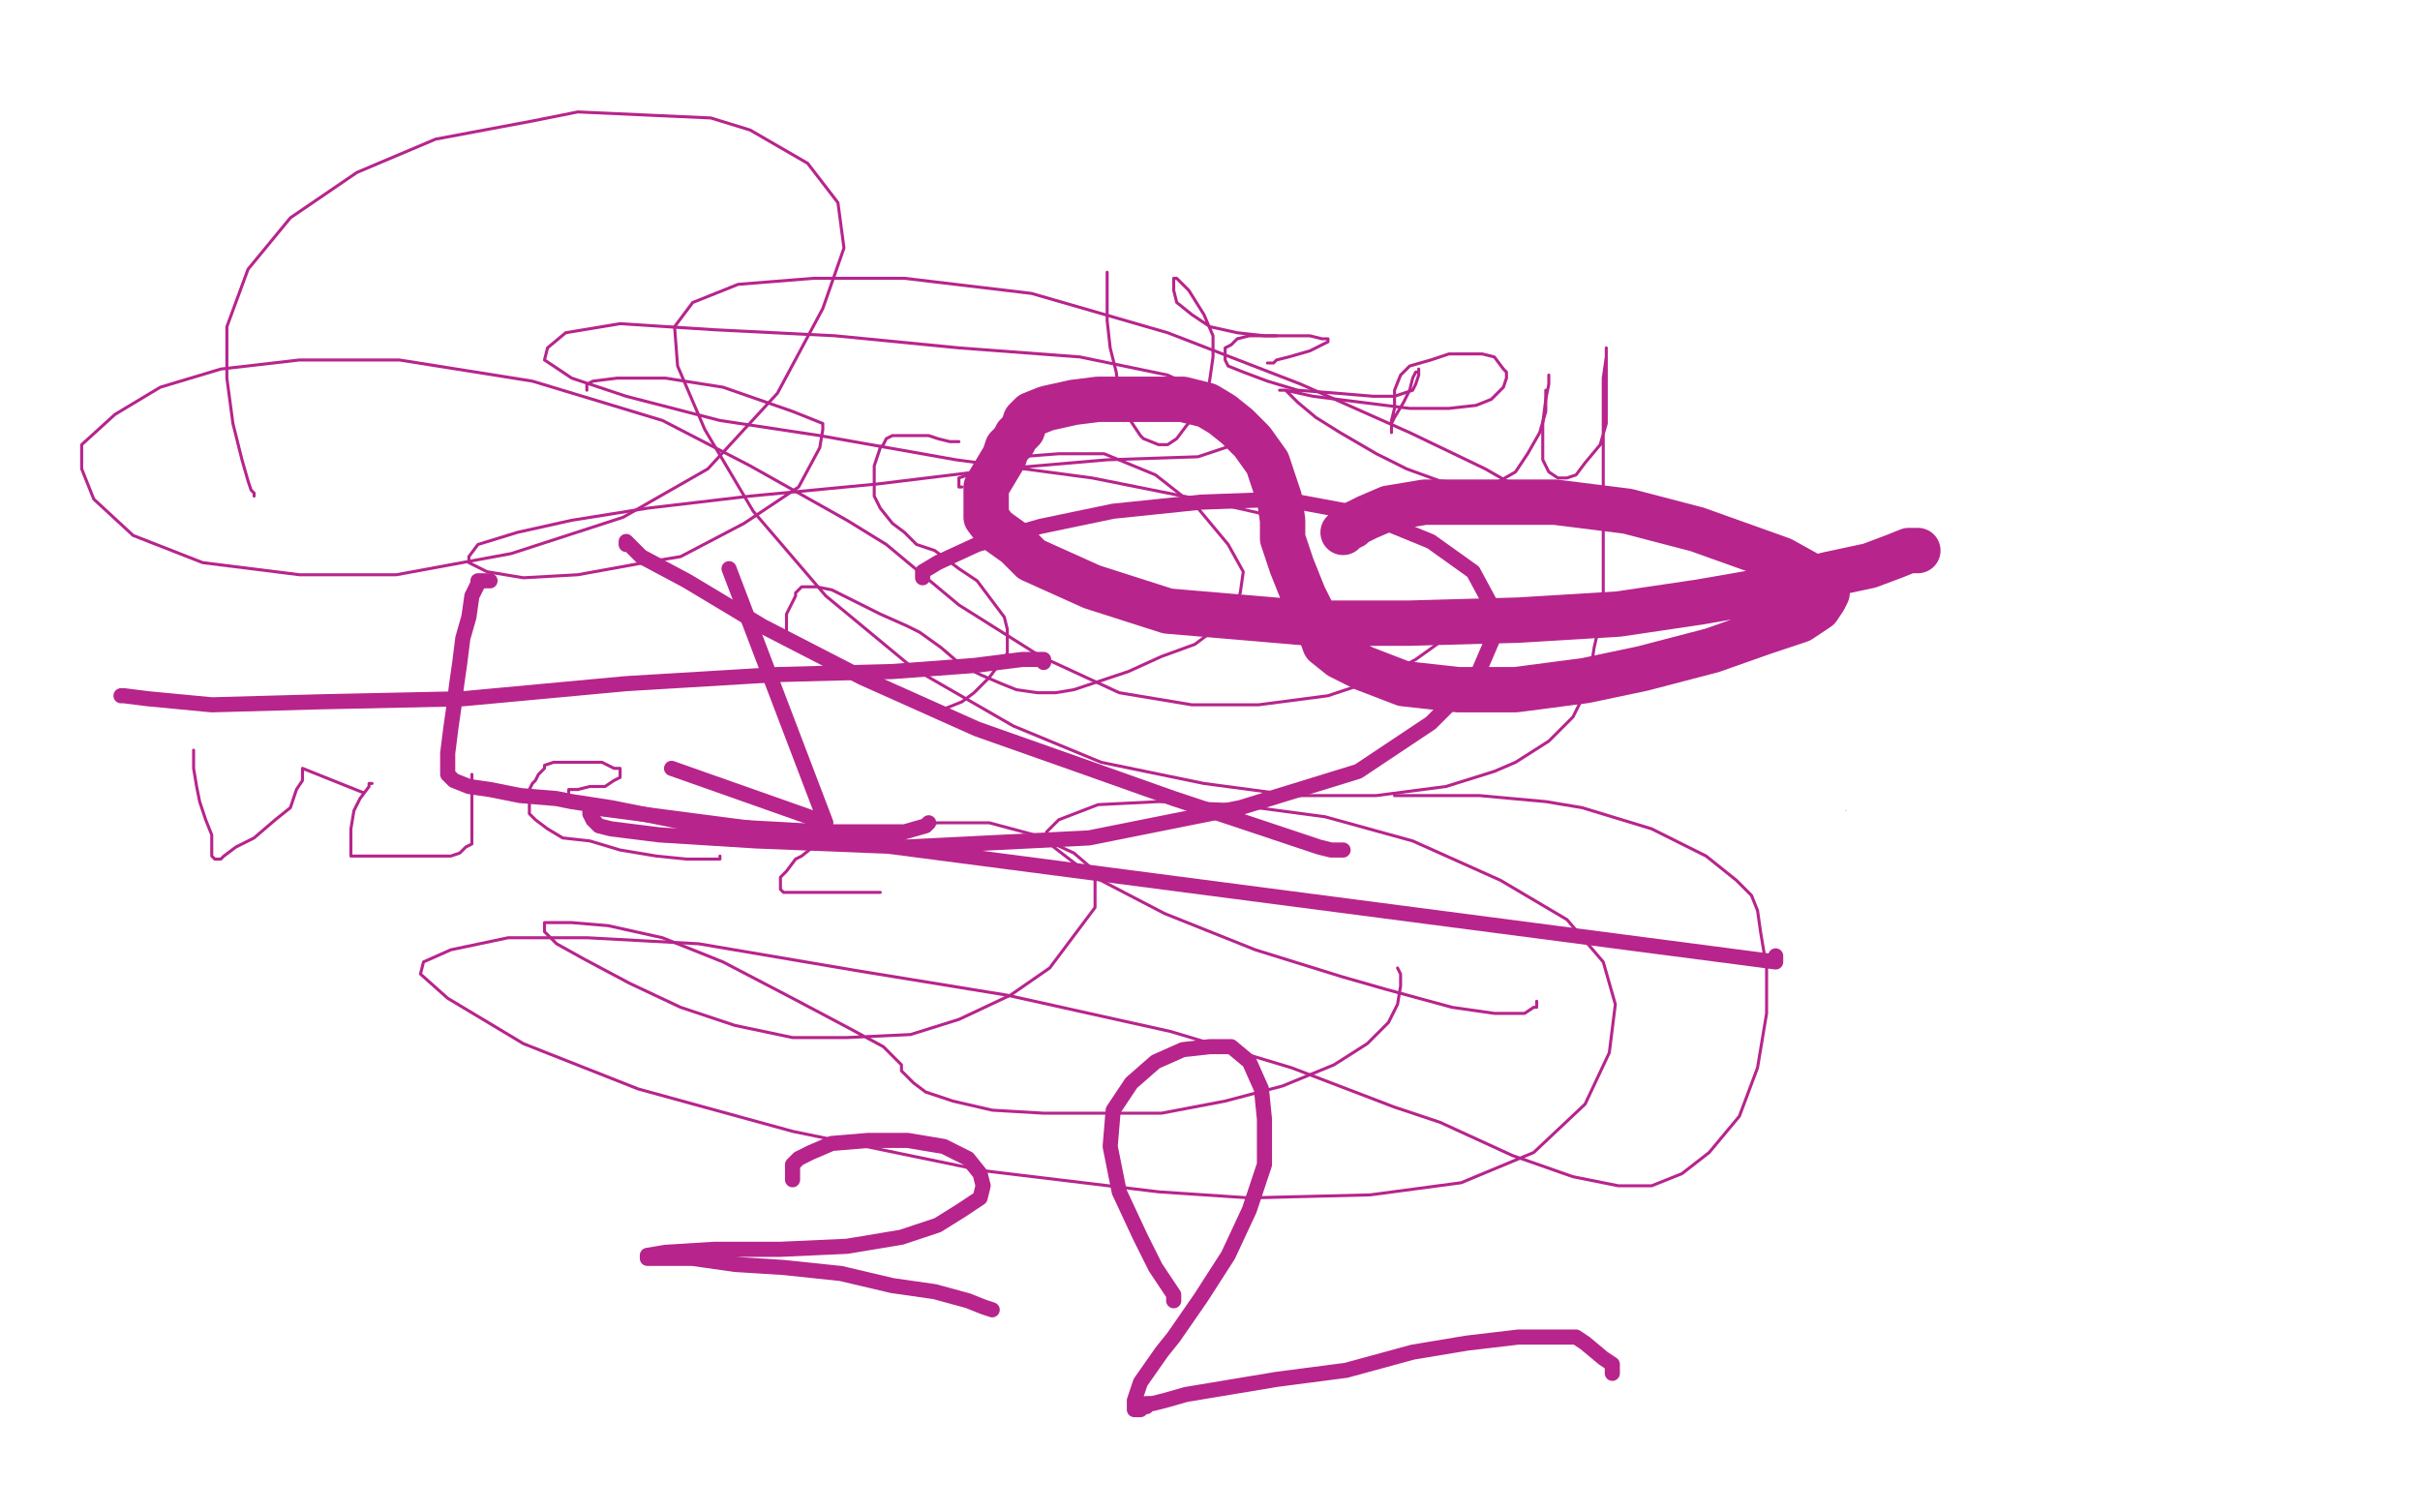
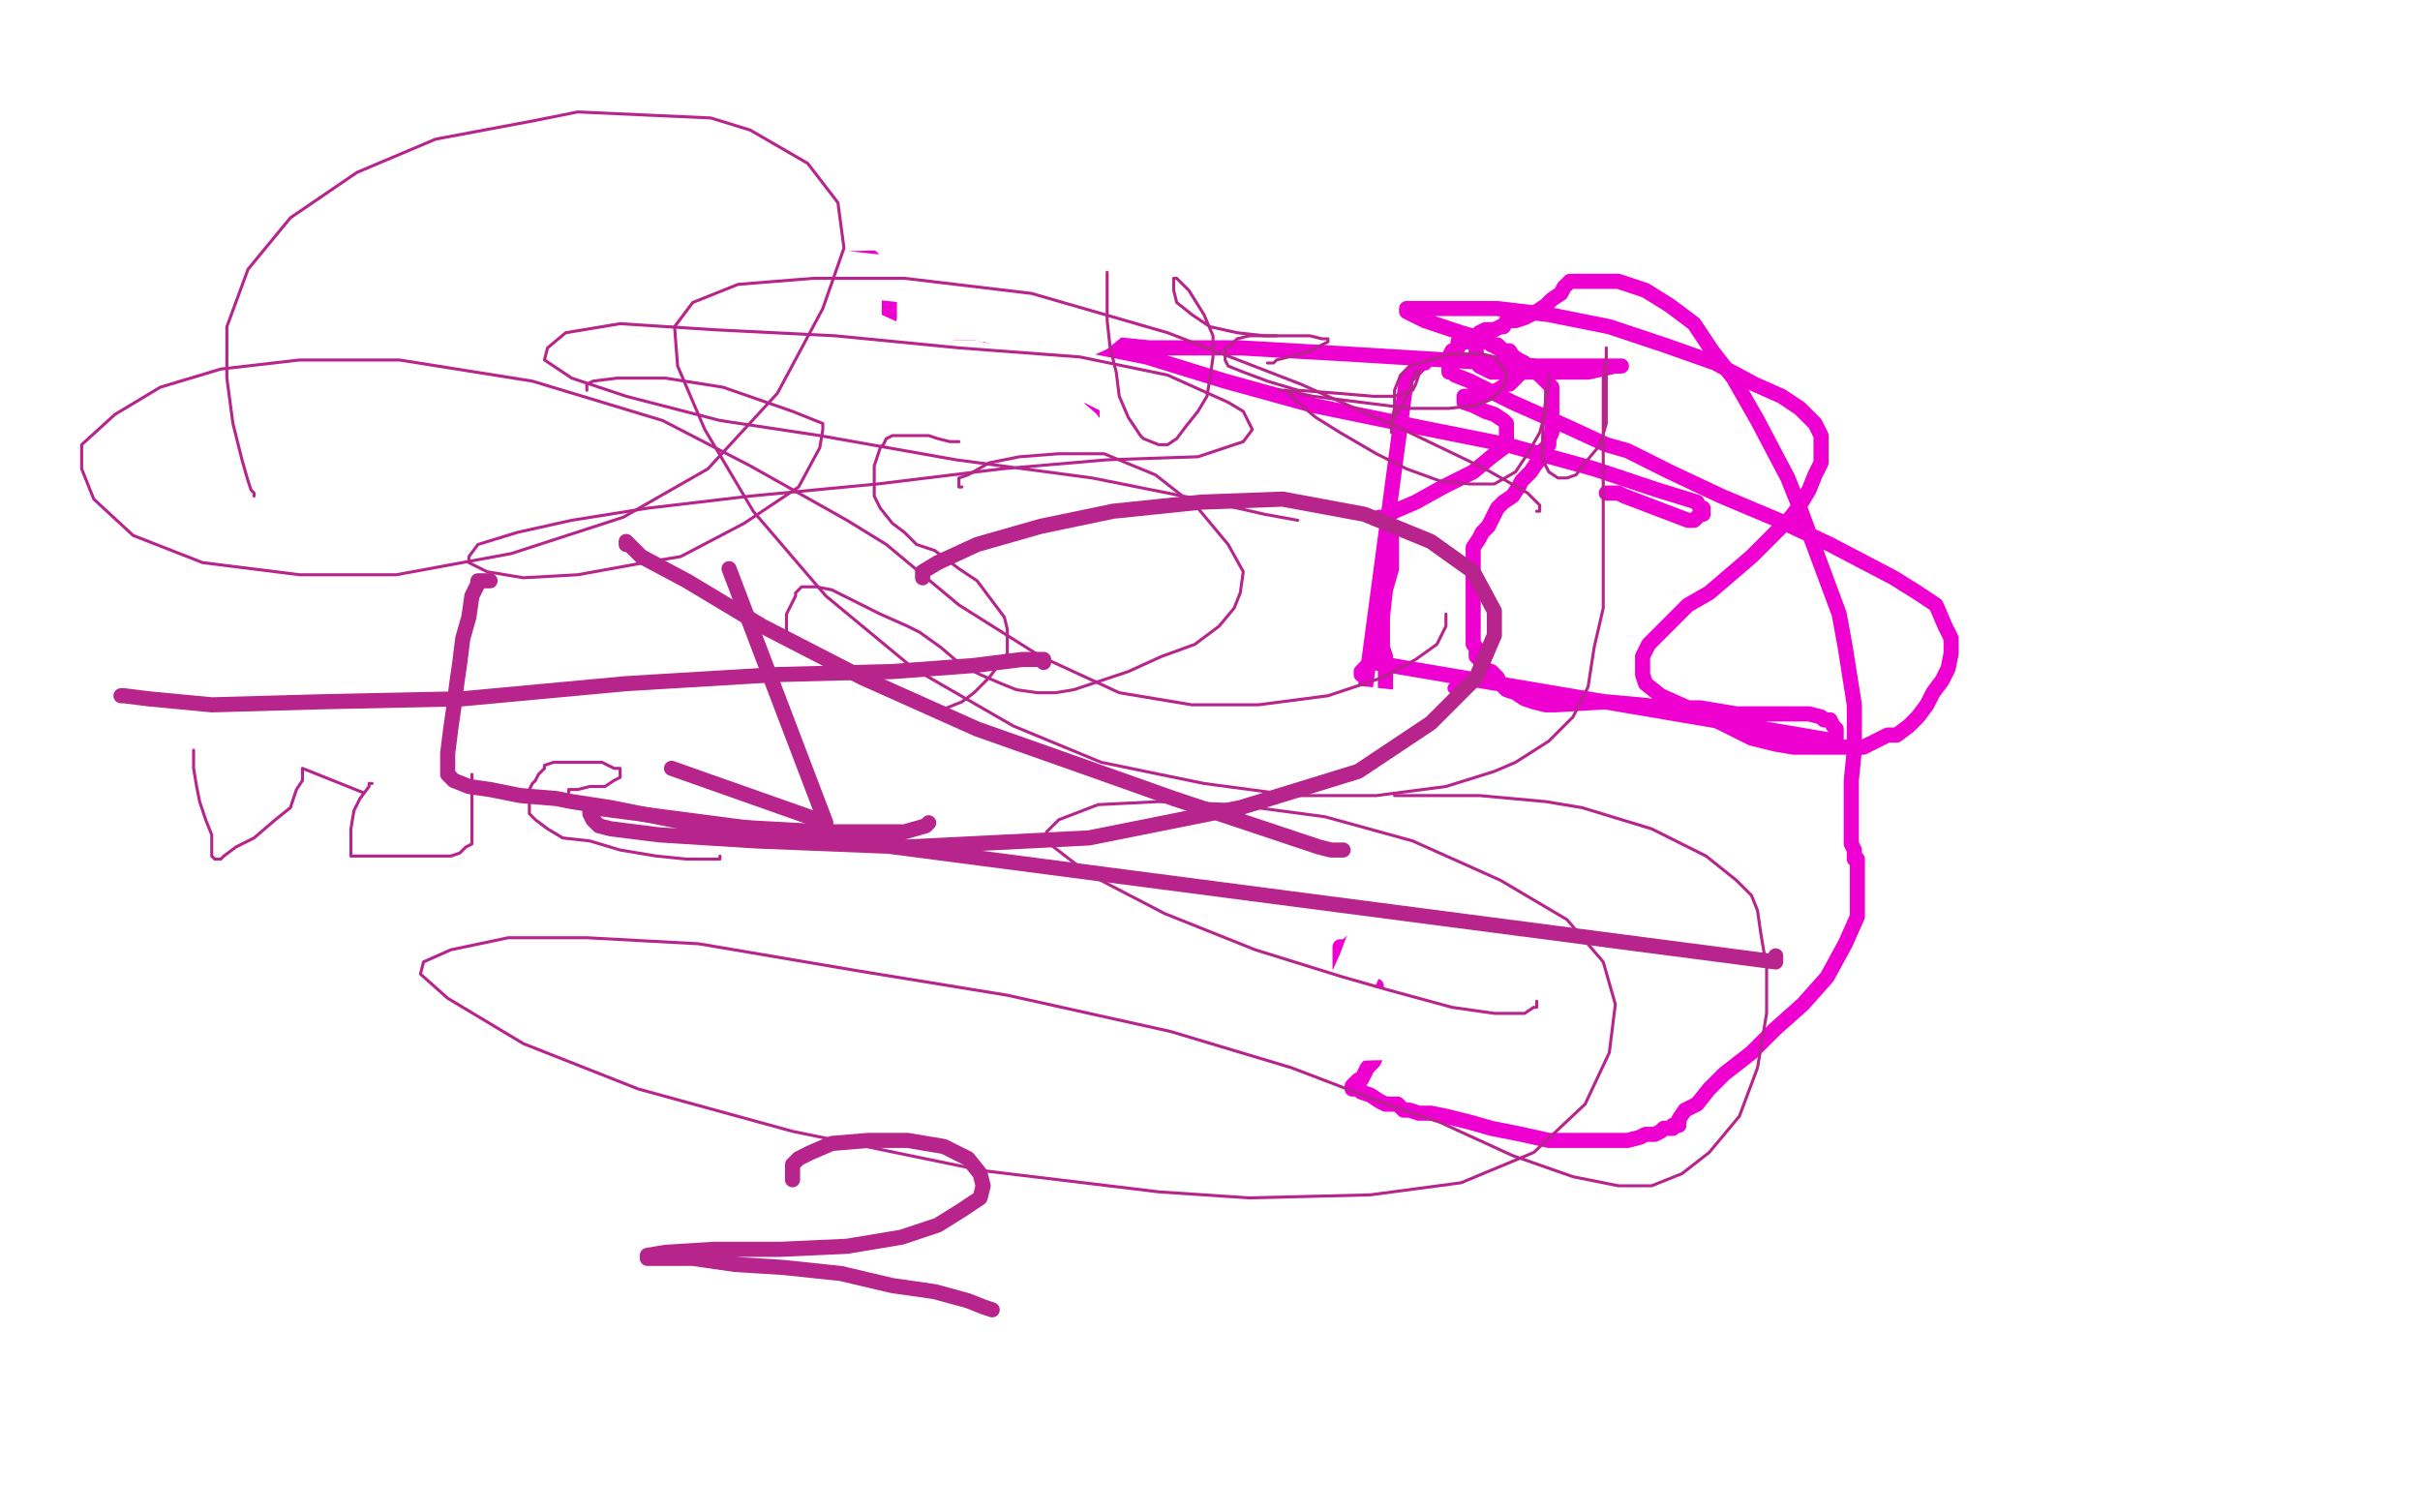
<svg xmlns="http://www.w3.org/2000/svg" width="800" height="500" version="1.1" style="stroke-antialiasing: false">
  <desc>This SVG has been created on https://colorillo.com/</desc>
  <rect x="0" y="0" width="800" height="500" style="fill: rgb(255,255,255); stroke-width:0" />
  <polyline points="177,139 177,140 177,140 176,140 176,140 175,140 175,140 174,142 174,142 172,144 172,144 171,147 171,147 168,150 168,150 165,154 165,154 161,156 161,156 157,160 157,160 153,162 153,162 149,165 149,165 144,167 144,167 141,169 141,169 138,171 138,171 137,171 137,171 135,171 135,171 133,172 133,172 131,173 131,173 129,173 129,173 128,173 128,173 127,173 127,173 126,173 126,173 124,173 124,173 123,175 123,175 121,176 121,176 119,177 119,177 118,180 118,180 117,181 117,181 116,182 116,182 115,184 115,184 115,185 115,185 114,186 114,186 114,188 114,188 113,191 113,191 113,192 113,192 113,194 113,194 113,195 113,195 113,197 113,197 114,197 114,197 114,198 114,198 115,198 115,198 117,198 119,198 122,198 123,198 124,198 127,198 127,197 129,196 129,195 129,193 129,192 129,191 129,189 129,188 129,187 129,186 129,185 129,184 129,183 129,181 130,180 130,179 130,178 130,177 131,177 131,176 131,177 132,178 132,179 133,180 134,181 136,183 137,185 138,186 139,188 141,191 143,192 145,194 147,197 150,199 154,202 157,203 160,206 165,208 170,210 175,213 180,216 184,218 191,221 201,227 210,231 219,234 228,237 239,241 248,243 256,243 260,243 267,243 275,241 285,237 291,233 296,229 297,227 301,224 302,221 302,218 302,214 300,212 297,209 293,206 289,205 285,202 279,200 273,198 267,197 259,195 252,193 246,192 242,192 239,192 237,192 236,192 235,192 234,192 261,165 265,164 270,164 276,164 282,164 288,164 295,164 305,164 310,164 321,164 331,162 340,159 347,156 353,151 358,147 361,141 361,137 361,133 360,129 356,125 349,121 347,120 339,118 332,117 322,115 312,115 302,115 294,115 286,116 283,119 281,120 280,122 280,121 281,120 283,118 287,114 290,111 293,108 294,105 294,102 294,100 294,98 294,96 293,94 292,91 290,87 287,84 281,81 274,78 266,74 260,73 255,72 252,72 248,72 246,73 242,75 240,79 237,83 235,86 233,89 232,92 231,94 231,93 231,92 231,90 231,88 229,85 225,81 220,78 210,74 196,69 183,67 171,64 159,62 149,62 141,62 137,62 134,64 132,66 130,68 129,69 127,72 126,75 124,80 122,85 121,89 120,93 119,97 118,101 118,102 118,103" style="fill: none; stroke: #ed00d0; stroke-width: 5; stroke-linejoin: round; stroke-linecap: round; stroke-antialiasing: false; stroke-antialias: 0; opacity: 1.0" />
  <circle cx="480.5" cy="227.5" r="2" style="fill: #ed00d0; stroke-antialiasing: false; stroke-antialias: 0; opacity: 1.0" />
  <polyline points="471,120 470,120 470,120 469,121 469,121 465,125 465,125 451,230 451,230 451,228" style="fill: none; stroke: #ed00d0; stroke-width: 5; stroke-linejoin: round; stroke-linecap: round; stroke-antialiasing: false; stroke-antialias: 0; opacity: 1.0" />
  <circle cx="445.5" cy="232.5" r="2" style="fill: #ed00d0; stroke-antialiasing: false; stroke-antialias: 0; opacity: 1.0" />
  <polyline points="450,223 450,222 450,222 451,221 451,221 452,220 452,220 454,219 454,219 607,245 607,245 607,244 607,244 607,243 607,243 607,241 607,241 606,240 606,240 605,238 605,238 603,238 603,238 602,237 602,237 598,236 598,236 593,236 593,236 585,236 585,236 574,236 574,236 562,234 562,234 551,234 551,234 542,233 542,233 531,232 531,232 514,233 514,233 511,233 511,233 507,232 507,232 504,231 504,231 501,229 501,229 498,228 498,228 496,226 496,226 495,224 495,224 493,222 493,222 492,222 492,222 491,221 491,221 490,219 490,219 489,218 489,218 488,217 488,217 488,216 488,216 488,215 488,215 488,214 488,214 487,213 487,213 487,211 487,211 487,210 487,210 487,208 487,208 487,206 487,206 487,204 487,204 487,200 487,200 487,195 487,195 487,190 487,190 487,185 487,185 487,181 487,181 489,178 489,178 490,176 490,176 492,174 492,174 493,172 493,172 495,168 495,168 497,166 497,166 500,164 500,164 502,161 502,161 503,159 503,159 506,156 506,156 508,153 508,153 510,151 510,151 510,149 510,149 512,147 512,147 512,145 512,145 513,143 513,143 513,141 513,141 513,139 513,139 513,138 513,138 513,137 513,137 513,134 513,134 513,133 513,133 513,132 513,132 513,130 513,130 513,128 513,128 511,126 511,126 509,124 509,124 505,121 505,121 501,119 501,119 499,116 499,116 497,116 497,116 496,115 496,115 495,114 495,114 493,114 493,114 492,113 492,113 490,113 489,113 488,113 487,113 486,113 485,113 484,113 482,113 482,115 480,116 479,118 479,119 479,121 479,122 479,123 480,123 481,124 486,126 492,129 500,133 518,141 531,147 538,149 552,156 569,164 588,172 605,180 626,191 634,196 640,200 643,207 645,211 645,216 644,221 642,225 639,229 637,233 634,237 631,240 627,243 624,243 620,245 616,247 611,247 607,247 603,247 598,247 593,247 587,246 579,244 569,239 558,234 549,230 544,226 543,223 543,220 543,217 545,213 549,209 553,205 558,200 565,196 572,190 579,184 584,179 589,174 592,171 595,167 598,162 600,157 602,153 602,149 602,144 600,140 595,135 589,131 580,127 567,120 550,114 532,108 512,104 495,102 482,102 472,102 467,102 465,102 465,103 467,104 471,106 477,108 483,110 490,112 495,115 499,117 502,119 504,120 504,122 503,123 502,124 501,125 499,127 498,127 495,129 491,130 488,131 486,131 484,131 484,132 484,133 487,134 491,136 494,137 497,139 498,140 498,142 498,145 497,148 493,151 487,156 477,161 468,166 461,169 458,171 456,171 457,171 458,171 458,172 458,173 460,175 460,178 460,183 460,188 458,195 457,204 457,210 457,214 458,217 458,220 458,222 458,224 458,225 458,226 458,228 458,229 458,230 458,231 458,232 458,233 457,233 457,234 457,235 457,237 457,238 457,239 457,241 457,242 457,244 457,245 457,248 457,250 457,251 457,252 457,253 457,255 457,256 457,257 457,258 458,259 459,259 461,261 461,262 461,263 461,264 461,265 461,266 461,267 461,268 461,269 461,270 460,271 460,272 459,274 458,275 457,276 456,276 455,278 454,278 446,282 445,282 445,284 445,286 445,287 445,288 445,289 445,290 445,291 447,292 447,293 447,294 447,295 448,296 449,297 449,299 450,299 450,300 450,301 452,301 453,302 453,303 453,304 453,305 452,305 452,306 452,307 451,307 450,308 450,309 450,310 449,310 449,311 448,311 447,311 447,312 446,312 445,313 444,313 443,313 443,314 443,315 443,316 443,317 443,318 443,319 443,320 444,321 445,321 446,323 448,324 449,324 450,325 452,326 453,326 454,326 455,326 454,326 453,326 452,326 451,326 450,326 449,326 448,326 447,326 447,327 459,335 461,335 462,335 463,337 463,338 463,339 462,340 460,342 459,344 457,347 455,349 454,351 452,353 451,355 450,357 449,357 448,358 447,359 447,360 448,360 449,360 450,361 453,362 456,364 458,365 462,365 464,367 466,367 469,368 473,368 478,369 486,371 493,373 503,375 512,377 521,377 528,377 534,377 538,377 542,376 544,375 547,375 549,374 550,373 552,373 553,373 553,372 555,372 555,371 555,370 557,367 561,365 565,360 570,355 579,348 587,340 596,332 604,323 610,312 614,303 614,294 614,289 614,286 614,285 614,284 613,284 613,282 613,281 612,279 612,277 612,274 612,272 612,270 612,268 612,264 612,258 613,248 613,233 610,214 608,203 595,168 591,158 581,139 573,125 566,116 560,107 552,101 544,96 535,93 529,93 523,93 519,93 517,95 516,97 513,99 511,101 508,103 504,105 501,106 498,106 497,108 496,108 494,109 493,109 492,109 491,109 489,110 488,113 488,117 489,121 493,123 499,123 506,123 514,123 525,123 534,121 536,121 534,121 527,121 508,121 478,119 445,117 410,115 380,115 360,113 351,113 349,113 350,113 359,114 379,118 405,126 434,134 468,141 498,147 527,155 548,162 561,166 562,168 563,168 563,170 562,170 560,172 559,172 558,172 537,164 535,163 534,163 533,163 532,163 531,163 531,163" style="fill: none; stroke: #ed00d0; stroke-width: 5; stroke-linejoin: round; stroke-linecap: round; stroke-antialiasing: false; stroke-antialias: 0; opacity: 1.0" />
  <polyline points="243,255 243,256 243,256 243,257 243,257 242,257 242,257 241,258 241,258 239,260 239,260 180,307 180,307 198,309 196,309 195,309 193,309" style="fill: none; stroke: #ed00d0; stroke-width: 15; stroke-linejoin: round; stroke-linecap: round; stroke-antialiasing: false; stroke-antialias: 0; opacity: 1.0" />
  <circle cx="183.5" cy="309.5" r="7" style="fill: #ed00d0; stroke-antialiasing: false; stroke-antialias: 0; opacity: 1.0" />
  <polyline points="367,409 367,408" style="fill: none; stroke: #ed00d0; stroke-width: 15; stroke-linejoin: round; stroke-linecap: round; stroke-antialiasing: false; stroke-antialias: 0; opacity: 1.0" />
  <polyline points="384,383 383,383 383,383 383,382 383,382 383,381 383,381 383,379 383,379 367,410 367,410 367,409 367,409" style="fill: none; stroke: #ed00d0; stroke-width: 15; stroke-linejoin: round; stroke-linecap: round; stroke-antialiasing: false; stroke-antialias: 0; opacity: 1.0" />
  <polyline points="367,408 367,407 344,391 343,390" style="fill: none; stroke: #ed00d0; stroke-width: 15; stroke-linejoin: round; stroke-linecap: round; stroke-antialiasing: false; stroke-antialias: 0; opacity: 1.0" />
  <polyline points="343,389 343,387 343,387 342,386 342,386 342,384 342,384 158,325 158,325" style="fill: none; stroke: #ed00d0; stroke-width: 15; stroke-linejoin: round; stroke-linecap: round; stroke-antialiasing: false; stroke-antialias: 0; opacity: 1.0" />
  <polyline points="138,310 369,279 369,279 368,279 367,279 363,279 357,278 344,275 327,273 306,269 284,266 260,262 232,257 207,251 181,248 157,241 132,236 110,231 88,225 67,220 50,216 35,211 24,209 14,206 7,204 1,203 -3,201 143,225 169,231 181,233 187,233 189,233" style="fill: none; stroke: #ed00d0; stroke-width: 15; stroke-linejoin: round; stroke-linecap: round; stroke-antialiasing: false; stroke-antialias: 0; opacity: 1.0" />
  <polyline points="68,208 68,209 68,209 67,210 67,210 67,212 67,212 110,224 110,224 77,218 76,217 76,218 76,218 75,218 75,218 74,218 74,218 73,218 73,218 73,219 73,219 72,219 72,219 71,221 71,221 71,220 71,220 71,219 71,218 71,217 71,216 71,215 71,215 72,215 72,215 77,214 77,214 109,237 109,237 204,224 204,224 200,234 200,234 195,234 195,234 193,234 193,234 192,234 192,234 191,234 191,234 189,234 189,234 188,234 188,234 187,234 187,234 186,234 186,234 184,234 184,234 182,234 182,234 180,234 180,234 177,234 177,234 175,234 175,234 172,234 172,234 170,234 170,234 168,234 168,234 165,234 165,234 163,234 163,234 161,234 161,234 159,234 159,234 157,234 157,234 156,234 156,234 155,234 155,234 154,234 154,235 153,235 152,235 151,235 151,235 150,235 150,235 149,235 149,235 148,235 148,235 166,237 166,237 144,240 143,240 143,241 143,242 144,242 145,242 148,244 151,245 158,248 167,251 176,254 188,258 200,261 214,265 229,270 244,274 258,277 271,279 285,281 296,283 307,285 317,286 323,286 329,286 333,286 336,286 339,286 338,286 337,286 334,284 328,282 318,280 304,278 288,275 270,271 249,265 231,261 214,258 201,254 189,252 187,251 186,251 187,251 188,251 192,251 202,252 220,254 240,256 265,260 302,268 327,273 345,277 355,277 358,278 357,278 355,278 345,276 327,272 303,267 272,263 240,257 204,250 169,242 139,234 116,225 101,220 95,218 94,218 94,217 96,217 104,217 115,220 135,226 160,232 190,240 221,247 256,257 286,265 317,274 349,283 377,291 397,296 408,298 411,298 410,298 408,297 396,292 375,287 352,284 325,279 284,269 263,263 252,258 251,256 251,255 260,252 279,251 304,249 334,249 367,249 399,250 426,252 445,256 454,259 453,260 448,261 432,262 403,263 368,265 326,270 275,275 232,275 191,272 167,264 161,260 163,259 177,257 202,257 234,257 271,261 314,264 356,268 390,273 416,280 431,285 434,287 431,287 419,287 400,287 374,287 344,285 313,282 286,279 267,274 259,271 259,270 261,269 276,269 298,269 326,270 356,272 388,275 418,279 447,283 472,287 490,289 497,291 497,292 493,292 479,290 451,286 414,279 374,272 336,263 312,257 304,252 305,248 316,244 341,243 376,243 418,243 461,244 501,245 533,249 550,251 554,252 551,253 538,253 513,253 476,248 434,244 401,240 381,236 372,232 374,231 387,230 398,230 429,232 465,236 504,244 535,250 558,257 567,261 563,262 555,263 532,263 467,257 410,253 359,248 319,242 294,237 282,234 279,233 281,233 295,235 322,243 354,249 391,258 423,264 450,272 466,279 467,282 464,282 450,282 426,280 398,275 376,270 365,267 364,266 369,265 388,263 413,263 446,265 461,268 507,274 518,277 532,280 534,282 528,282 511,282 480,277 440,270 397,259 366,248 352,241 352,238 359,236 379,236 408,238 447,245 484,254 512,265 526,273 526,275 500,276 455,274 372,266 277,246 155,213 42,176 110,150 201,172 224,184 231,190 227,192 216,193 205,193 178,191 133,186 108,181 97,177 96,175 109,173 140,172 189,170 244,170 294,171 326,175 338,178 337,180 325,182 297,182 246,182 175,182 107,180 65,180 53,179 54,178 73,176 109,176 168,176 228,181 284,191 318,200 335,208 338,213 329,215 303,217 267,217 225,212 191,204 174,195 173,194 183,191 205,190 238,188 273,188 298,190 315,195 317,198 313,200 296,204 266,206 227,206 183,202 152,194 141,190 142,189 155,187 180,185 213,185 249,187 283,194 304,203 312,211 309,218 296,223 270,230 236,230 203,230 179,228 174,228 176,227 195,224 227,222 266,222 305,222 332,224 347,229 349,231 340,233 315,234 276,234 218,228 167,222 141,215 138,212 144,208 169,201 201,195 231,191 252,189 257,189 255,189 245,190 218,192 174,197 128,205 98,211 91,215 93,215 113,215 150,213 196,211 244,208 275,208 287,208 281,208 254,208 232,209 161,209 89,212 28,218 -4,219 106,215 152,216 189,219 213,225 219,229 216,230 200,233 170,235 131,235 87,231 56,225 47,222 49,221 62,218 89,218 120,219 144,223 160,232 161,241 153,252 131,262 100,267 69,269 45,269 36,270 37,270 51,270 77,268 110,264 140,260 161,259 168,257 167,257 162,258 144,261 118,262 90,260 69,259 64,258 65,257 80,254 106,254 136,254 163,254 179,255 182,255 180,255 168,256 142,253 104,247 72,241 53,232 52,228 60,222 78,213 104,205 132,200 156,196 168,194 169,193 166,193 151,193 128,193 102,198 79,204 67,207 66,208 74,208 96,208 123,208 149,208 165,208 169,208 167,208 161,208 140,206 115,204 89,202 70,200 63,197 63,196 81,194 100,194 123,196 142,201 156,209 166,219 167,228 162,236 149,243 129,250 111,256 103,258 102,258 104,258 111,255 118,253 124,250 127,249 127,248 123,245 113,240 100,236 91,233 88,231 89,230 94,230 105,231 121,231 136,233 148,235 150,235 148,235 141,235 121,232 94,225 60,217 29,209 8,202 1,198 0,196 7,193 23,191 45,191 72,191 101,192 123,194 132,194 131,194 125,194 107,194 82,192 53,192 26,190 11,190 6,189 6,188 13,187 28,188 47,189 63,191 75,194 81,197 82,197 79,197 71,197 57,197 44,197 33,197 29,197 48,198 71,200 86,205 92,207 93,209 91,209 85,209 76,209 63,210 54,210 49,210 48,210 49,210 55,209 66,209 79,209 93,210 105,212 113,212 114,212 112,212 107,212 93,209 74,206 58,204 47,204 43,203 42,202 45,200 56,200 74,201 95,203 113,207 126,209 130,211 129,211 125,211 116,211 104,211 91,211 81,211 75,211 74,211 74,209 75,209 79,208 84,208 89,208 94,208 96,207 71,204 65,204 58,204 50,202 46,200 44,198 43,196 43,194 45,190 48,188 52,185 59,182 65,180 71,180 75,179 77,178 76,178 74,178 68,178 62,180 56,183 50,185 46,185 45,185 54,177 63,173 66,171 73,168 80,167 88,166 92,166 94,166 93,166 90,168 89,171 83,176 75,179 63,185 49,190 34,192 17,193 2,191 -3,174 6,168 20,160 35,153 55,145 77,139 101,135 127,135 153,136 180,142 200,151 216,161 223,170 225,181 223,192 218,202 209,212 198,220 184,225 168,228 152,226 135,219 119,208 104,195 96,182 94,172 98,164 110,156 129,148 152,142 182,141 211,141 240,144 261,151 271,157 273,164 270,170 257,178 237,184 207,190 148,191 128,191 92,186 67,179 57,171 57,165 71,152 90,142 111,136 138,132 167,132 197,133 224,138 247,146 263,155 272,167 275,179 275,185 270,199 258,213 240,225 219,233 193,239 169,240 147,237 118,221 110,213 97,197 86,180 80,163 82,150 91,138 107,129 128,118 169,109 199,107 230,108 261,113 284,121 296,128 298,134 294,138 278,147 250,153 214,154 171,152 124,142 90,132 64,121 57,114 58,108 72,103 96,99 129,99 160,100 191,106 211,115 218,124 217,131 203,141 179,151 140,156 98,162 67,170 52,177 48,181 49,183 58,185 71,186 85,190 91,193 90,194 83,196 65,197 43,200 15,206 2,209 17,211 24,214 23,214 19,214 7,212 -4,193 18,198 51,208 86,221 107,228 127,233 146,236 164,237 185,237 207,237 232,235 259,235 286,232 310,229 331,228 344,224 351,221 351,218 340,214 311,206 265,196 221,193 188,191 168,188 164,185 164,184 173,181 190,181 272,185 224,217 223,217 227,214 244,207 270,198 301,188 335,177 361,164 377,152 381,142 379,135 361,126 331,121 297,120 263,122 245,125 242,125 244,125 260,125 284,125 307,125 332,130 350,136 357,142 356,145 344,150 319,155 291,156 270,158 261,161 265,159 283,156 305,154 328,151 346,149 351,149 349,149 338,150 309,153 276,154 248,155 239,155" style="fill: none; stroke: #ffffff; stroke-width: 15; stroke-linejoin: round; stroke-linecap: round; stroke-antialiasing: false; stroke-antialias: 0; opacity: 1.0" />
  <polyline points="242,87 129,85 90,85 62,82 53,80 53,79 58,76 69,74 87,72 108,72 135,73 165,78 197,85 228,93 252,99 269,104 282,108 293,113 302,117 310,119 315,120 319,120 321,120 322,120" style="fill: none; stroke: #ffffff; stroke-width: 15; stroke-linejoin: round; stroke-linecap: round; stroke-antialiasing: false; stroke-antialias: 0; opacity: 1.0" />
  <polyline points="239,155 246,153 266,149 293,148 321,146 347,146 363,148 365,150 359,154 336,161 306,168 272,176 251,183 247,184 249,183 267,177 293,172 322,165 348,160 366,158 370,156 368,156 361,156 334,154 302,152 283,148 280,146 286,144 303,135 325,125 346,116 362,109 368,104 368,103 359,101 335,97 303,93 266,89 234,82 211,77 205,75 205,74 217,72 242,70 273,70 302,70 321,72 324,73 320,74 300,75 263,76 192,76 106,69 42,64 17,61 13,60 18,57 39,55 69,53 100,53 124,54 131,54 129,54 117,57 93,59 61,63 36,67 26,69 155,49 166,57 168,62 164,66 153,69 135,70 118,70 104,67 100,66 100,65 105,64 115,63 135,61 161,61 186,61 204,62 209,63 208,63 201,63 180,63 149,61 113,57 84,54 76,53 76,51 83,49 98,47 120,46 144,46 170,49 194,57 214,69 229,81 232,87 231,92 219,97 198,99 173,99 147,92 127,87 119,86 120,85 127,84 151,84 179,84 209,84 232,85 242,87" style="fill: none; stroke: #ffffff; stroke-width: 15; stroke-linejoin: round; stroke-linecap: round; stroke-antialiasing: false; stroke-antialias: 0; opacity: 1.0" />
-   <polyline points="322,120 323,120 325,120 326,119 327,119 327,118 327,116 324,115 317,112 308,111 297,109 286,106 281,104 279,103 279,102 281,101 285,100 293,100 300,100 304,100 305,100 304,100 302,100 296,101 283,101 268,102 261,103 260,103 260,102 264,99 271,95 275,92 280,90 283,89 286,89 286,88 285,88 281,88 276,89 269,89 263,89 261,89 262,89 265,88 273,87 282,85 293,85 307,87 322,93 337,99 350,105 358,110 366,118 376,126 385,134 394,139 404,145 416,149 427,152 435,154 439,154 438,154 435,152 422,149 404,149 385,149 365,149 344,149 328,147 320,144 319,143 321,142 331,137 350,132 375,130 401,127 425,126 444,126 458,126 461,126 460,126 449,126 423,127 386,127 340,127 306,127 282,124 274,122 275,121 291,117 322,115 361,115 398,115 430,116 452,120 459,120 457,121 444,121 414,119 370,113 316,101 270,86 237,72 225,63 226,61 242,59 274,60 328,65 402,75 477,85 539,96 580,103 600,110 602,114 594,117 567,117 520,112 454,98 397,86 359,75 358,75 361,72 379,70 411,70 450,70 500,73 543,80 571,87 585,94 586,96 575,98 527,100 465,98 381,83 302,69 249,59 230,56 228,56 237,55 265,55 314,58 385,65 464,82 535,101 584,117 606,127 608,130 600,134 574,136 529,136 463,134 389,122 335,110 310,102 309,101 322,101 354,102 402,105 466,112 525,121 564,127 586,133 592,136 589,136 570,136 533,134 472,127 387,112 322,101 284,94 270,93 271,93 292,97 333,101 396,107 480,117 557,125 605,131 628,134 631,135 628,135 606,128 562,119 487,105 408,89 354,84 332,83 329,83 354,86 405,95 485,113 564,131 610,139 632,148 635,152 623,154 592,154 529,150 439,141 356,133 313,133 300,133 300,132 313,130 348,131 418,137 499,147 562,151 598,153 612,154 609,154 448,138 369,134 320,134 299,135 297,135 303,135 337,136 407,143 499,150 577,150 632,150 662,148 674,147 672,145 656,139 619,131 549,115 488,108 458,107 450,107 453,107 478,110 524,113 577,115 623,116 649,117 659,119 656,119 639,119 606,119 567,119 526,123 489,126 453,130 418,131 380,131 330,129 272,129 215,132 152,136 80,134 337,8 339,35 340,55 357,114 362,119 369,123 381,125 402,126 429,126 456,128 480,128 501,131 518,140 539,154 545,159 545,160 385,142 511,175 465,168 426,164 404,162 397,160 398,158 411,155 435,154 465,154 495,155 527,159 549,164 563,170 566,171 563,171 554,172 534,174 510,176 489,177 473,177 469,175 471,174 487,171 515,171 552,172 590,173 627,175 654,179 671,184 671,185 663,186 638,186 599,186 560,186 527,186 509,186 506,183 509,181 529,176 556,175 589,173 622,173 648,175 664,179 667,180 663,180 645,180 611,174 564,166 507,154 473,142 457,134 457,132 467,129 493,128 524,128 557,128 589,133 613,141 621,146 619,149 607,154 584,159 551,162 518,162 494,163 489,163 490,163 501,161 522,159 547,159 570,159 593,161 610,166 615,169 615,171 607,173 589,176 563,176 536,174 519,172 517,172 520,170 538,168 568,165 600,163 628,163 647,163 651,163 648,163 633,164 599,164 541,164 466,165 385,165 314,165 262,165 242,165 240,165 253,167 281,169 318,172 361,176 403,181 449,187 482,192 505,197 511,200 510,200 503,201 484,201 456,199 420,195 390,190 372,186 370,185 377,184 404,182 443,180 483,178 529,178 573,181 606,183 624,187 627,187 624,187 608,187 576,184 535,181 488,179 446,174 412,170 401,169 399,169 402,169 419,170 451,175 491,179 538,187 588,197 629,206 651,214 659,219 657,220 644,222 617,222 575,222 512,218 436,212 363,208 322,208 307,209 306,213 320,217 347,221 382,225 421,229 464,235 498,241 520,246 527,248 504,248 478,248 444,245 411,239 388,236 385,235 388,235 407,235 435,235 468,235 498,236 520,237 531,238 532,238 529,238 516,236 490,231 458,227 426,222 403,216 397,214 398,214 408,214 430,214 460,215 494,217 522,219 545,222 558,224 562,226 561,226 555,226 539,226 513,226 480,224 443,221 415,217 403,216 402,216 412,215 635,239 665,243 687,248 691,250 688,250 673,251 643,251 597,249 540,245 499,241 476,238 474,237 476,235 492,232 535,232 571,237 602,241 630,246 641,249 649,252 645,252 629,252 597,252 563,252 534,249 516,245 513,244 516,242 534,241 561,241 589,241 616,241 636,242 644,242 643,242 638,241 612,234 579,225 548,214 526,205 523,202 526,200 543,195 572,193 605,190 638,189 663,189 675,189 674,189 670,189 650,190 617,190 581,190 552,188 541,189 557,189 577,189 601,189 620,190 634,192 635,193 631,193 615,193 585,190 545,187 506,187 478,187 470,187 609,200 641,203 652,207 651,207 642,207 631,207 584,207 534,203 480,200 450,200 444,200 442,199 456,198 482,198 515,198 545,201 571,208 586,214 589,216 586,217 577,219 561,223 544,226 531,228 527,228 533,228 550,226 572,226 597,224 622,225 648,227 669,231 680,235 679,235 671,236 654,236 628,236 609,234 602,232 601,231 603,230 610,228 625,227 641,227 655,227 660,227 659,227 655,227 639,228 612,228 579,228 551,229 541,232 540,233 550,234 571,236 590,238 607,242 612,246 611,248 604,250 587,255 562,258 538,260 524,265 522,269 526,271 534,271 550,271 568,268 584,268 597,269 603,271 605,274 604,277 598,279 587,280 577,280 570,277 570,275 571,274 580,270 598,264 620,257 641,254 654,252 657,252 655,252 644,253 621,254 587,255 561,256 546,257 545,257 549,255 563,251 581,248 598,247 618,248 636,255 649,262 651,269 650,273 641,279 628,284 609,291 597,293 592,294 591,294 591,293 594,289 599,285 607,279 618,273 627,270 634,270 638,270 638,272 638,277 634,283 627,290 616,296 604,300 596,302 594,302 594,301 596,297 601,291 607,283 611,278 616,273 620,271 622,270 622,274 622,288 622,304 622,317 622,327 620,336 614,342 603,347 590,349 578,350 573,350 573,348 574,344 579,338 586,329 596,320 609,313 621,307 633,303 641,303 644,303 644,304 642,307 634,313 619,322 599,337 577,351 560,361 552,366 551,367 552,366 557,362 564,354 574,347 587,339 599,332 609,327 614,324 615,324 614,324 611,327 603,333 590,342 571,353 551,366 532,376 517,382 511,383 512,383 515,380 520,377 529,373 542,368 554,365 562,364 565,364 565,365 560,368 553,372 538,375 520,377 498,377 483,378 481,378 482,378 488,377 506,375 525,376 543,377 558,379 568,382 570,383 569,383 563,383 548,384 532,385 520,386 517,386 517,385 521,383 531,380 543,378 549,376 550,375 548,374 540,374 524,372 500,370 469,366 420,355 410,353 404,351 405,350 417,349 436,349 460,350 484,354 511,362 515,364 518,368 513,368 502,369 480,369 458,369 446,369 443,367 443,366 447,363 455,361 465,359 475,357 481,356 481,354 480,354 478,353 470,351 457,346 444,342 441,340 462,320 450,321 433,322 414,322 400,319 397,318 397,315 402,311 408,306 416,301 423,297 429,296 434,294 439,294 440,294 441,296 441,298 440,301 436,302 431,304 425,304 424,304 449,312 444,312 440,312 441,311 443,309 454,305 461,302 467,301 471,300 471,301 468,302 462,306 452,311 446,315 443,316 444,316 446,313 449,310 452,308 453,304 455,302 456,301 456,300 455,300 454,300 453,300" style="fill: none; stroke: #ffffff; stroke-width: 15; stroke-linejoin: round; stroke-linecap: round; stroke-antialiasing: false; stroke-antialias: 0; opacity: 1.0" />
  <polyline points="439,296 440,296 442,294 446,292 450,291 455,290 457,290" style="fill: none; stroke: #ffffff; stroke-width: 15; stroke-linejoin: round; stroke-linecap: round; stroke-antialiasing: false; stroke-antialias: 0; opacity: 1.0" />
  <polyline points="453,300 453,299 452,298 449,297 446,296 444,296 443,296 441,296 439,296" style="fill: none; stroke: #ffffff; stroke-width: 15; stroke-linejoin: round; stroke-linecap: round; stroke-antialiasing: false; stroke-antialias: 0; opacity: 1.0" />
  <polyline points="457,290 457,291 457,292 457,295 457,300 455,305 453,310 450,318 446,327 446,331 446,333 448,334 454,334 460,334 467,334 474,334 479,336 480,337 479,338 476,340 470,343 463,343 457,343 457,342 458,340 462,340 471,339 482,339 493,339 500,340 499,340 495,342 479,343 455,343 423,344 390,346 360,351 337,358 325,361 324,363 332,363 347,363 361,363 371,363 374,364 374,365 371,366 368,371 364,377 359,383 352,390 350,395 350,397 352,398 354,398 363,396 375,390 399,380 408,377 421,373 432,370 435,370 432,370 419,374 397,375 370,376 346,377 333,378 332,378 339,375 353,369 371,365 387,362 400,360 406,360 407,361 404,362 397,366 380,372 362,378 351,379 353,379 364,379 377,379 389,379 394,381 394,382 390,387 385,392 375,397 366,403 355,410 353,411 353,412 357,413 364,413 371,413 376,412 378,411 377,411 373,413 365,413 352,413 337,414 334,416 334,417 343,417 358,417 372,415 381,413 385,412 386,412 385,412 383,412 374,411 354,408 337,406 325,404 322,402 322,400 329,396 338,393 345,392 349,391 350,390 349,390 345,390 332,390 315,390 303,390 301,390 303,390 314,389 333,387 354,385 375,383 388,383 391,383 390,383 386,383 373,381 346,379 314,374 289,369 278,368 277,367 284,366 299,364 316,364 329,364 334,364 271,379 284,379 300,379 316,379 327,379 330,379 329,379 326,379 315,379 300,380 287,384 282,386 287,386 306,387 333,389 362,392 380,393 384,393 383,393 368,393 342,391 312,386 290,383 258,376 216,363 211,359 214,358 220,357 242,355 261,355 312,361 273,358 260,360 252,363 249,364 250,364 254,364 262,363 276,360 282,360 285,359 284,359 282,360 279,362 276,364 272,365 269,367 268,367 269,367 261,366 246,362 225,356 199,348 176,339 162,333 161,333 163,332 176,333 196,336 217,340 236,344 253,347 261,350 260,350 253,350 238,347 215,343 192,340 179,338 177,338 178,338 188,338 195,338 218,339 226,339 249,342 261,345 267,347 268,348 265,348 255,348 236,345 211,341 181,335 168,329 143,322 128,313 128,312 130,312 133,312 147,313 167,316 195,322 207,327 209,328 207,328 198,328 176,326 149,324 122,321 104,317 101,317 103,316 116,316 136,317 162,320 187,321 213,323 231,326 241,326 242,326 238,327 224,327 202,327 175,323 149,317 138,313 148,312 170,310 194,310 218,310 237,310 247,310 246,310 240,310 221,307 190,304 157,300 133,298 127,298 128,297 141,297 161,297 187,299 212,302 239,304 263,305 281,306 289,306 288,306 281,306 258,304 228,302 194,298 161,292 146,288 145,287 154,285 176,283 203,283 244,284 255,285 278,288 297,290 296,290 292,290 277,291 252,291 222,289 190,284 167,279 162,278 163,277 177,275 199,275 226,275 251,276 272,279 286,284 291,288 291,290 288,295 280,297 266,299 250,299 235,296 232,295 232,294 239,292 254,289 272,287 290,287 306,287 314,287 317,288 316,289 313,294 307,297 301,300 295,302 291,302 292,302 298,301 310,298 325,296 335,295 342,295 343,295 341,295 336,296 328,300 318,307 309,311 304,313 303,313 257,241 254,241 248,242 234,242 218,243 204,244 201,244 202,244 210,242 229,242 250,242 269,242 283,246 284,248 282,249 273,253 258,256 238,259 224,261 214,261 216,259 225,256 238,254 253,252 266,249 275,249 277,249 276,249 270,249 255,251 226,252 199,254 175,257 161,257 154,255 154,254 154,252 154,251 146,244 130,235 107,226 79,216 50,205 21,194 -5,183" style="fill: none; stroke: #ffffff; stroke-width: 15; stroke-linejoin: round; stroke-linecap: round; stroke-antialiasing: false; stroke-antialias: 0; opacity: 1.0" />
  <polyline points="119,177 119,178 119,178 121,179 121,179 125,183 125,183 132,187 132,187 140,192 140,192 149,197 149,197 157,203 157,203 168,210 168,210 181,218 181,218 195,224 195,224 207,229 207,229 217,233 217,233 225,235 225,235 231,235 231,235 236,235 236,235 241,233 241,233 247,230 247,230 254,226 254,226 260,223 260,223 266,218 266,218 268,213 268,213 271,206 271,206 273,195 273,195 273,186 273,186 272,182 272,182 269,172 269,172 263,160 263,160 256,153 256,153 247,149 247,149 236,146 236,146 226,143 226,143 218,142 218,142 211,142 211,142 208,142 208,142" style="fill: none; stroke: #ffffff; stroke-width: 15; stroke-linejoin: round; stroke-linecap: round; stroke-antialiasing: false; stroke-antialias: 0; opacity: 1.0" />
  <polyline points="240,107 239,107 239,107 238,108 238,108 237,111 237,111 234,114 234,114 233,119 233,119 231,123 231,123 230,127 230,127 229,130 229,130 229,134 229,134 229,137 229,137 230,140 230,140 231,142 231,142 232,144 232,144 233,145 233,145 235,146 235,146 239,148 239,148 243,150 243,150 247,152 247,152 253,154 253,154 260,156 260,156 265,158 265,158 271,160 271,160 278,163 278,163 282,166 282,166 286,169 286,169 289,172 289,172 291,176 291,176 293,179 293,179 293,183 293,183 293,186 293,186 291,190 291,190 288,194 288,194 284,200 284,200 277,204 277,204 268,207 268,207 255,210 255,210 239,211 239,211 220,211 220,211 200,206 200,206 182,201 182,201 173,196 173,196 170,194 170,194 169,193 169,193 169,191 169,191 169,190 169,190" style="fill: none; stroke: #ffffff; stroke-width: 1; stroke-linejoin: round; stroke-linecap: round; stroke-antialiasing: false; stroke-antialias: 0; opacity: 1.0" />
  <polyline points="317,146 316,146 316,146 315,146 315,146 314,146 314,146 310,145 310,145 307,144 307,144 303,144 303,144 300,144 300,144 298,144 298,144 297,144 297,144 296,144 296,144 295,144 295,144 293,145 293,145 292,147 292,147 291,148 291,148 290,151 290,151 289,154 289,154 289,157 289,157 289,161 289,161 289,164 289,164 291,168 291,168 295,173 295,173 299,176 299,176 303,180 303,180 309,182 309,182 313,185 313,185 317,188 317,188 323,192 323,192 326,196 326,196 329,200 329,200 332,204 332,204 333,208 333,208 333,213 333,213 333,216 333,216 330,220 330,220 327,224 327,224 322,229 322,229 318,232 318,232 313,234 313,234 311,235 311,235 310,235 310,235 308,235 308,235 306,234 306,234 300,231 300,231 292,227 292,227 282,223 282,223 272,219 272,219 266,216 266,216 262,214 262,214 261,213 261,213 261,212 260,211 260,209 260,208 260,206 260,203 261,201 262,199 263,197 263,196 265,194 266,194 267,194 270,194 275,195 283,199 291,203 300,207 304,209 311,214 318,220 324,223 331,226 336,228 343,229 349,229 355,228 364,225 373,222 384,217 395,213 403,207 408,201 410,196 411,189 406,180 396,168 382,157 365,150 350,150 337,151 327,153 320,157 317,158 317,159 317,160 317,161 318,161" style="fill: none; stroke: #b7248c; stroke-width: 1; stroke-linejoin: round; stroke-linecap: round; stroke-antialiasing: false; stroke-antialias: 0; opacity: 1.0" />
  <polyline points="366,90 366,91 366,91 366,92 366,92 366,94 366,94 366,99 366,99 366,106 366,106 367,115 367,115 369,123 369,123 370,131 370,131 373,138 373,138 377,144 377,144 378,145 378,145 383,147 383,147 386,147 386,147 389,145 389,145 392,141 392,141 396,136 396,136 399,131 399,131 400,125 400,125 401,118 401,118 401,111 401,111 398,104 398,104 393,96 393,96 390,93 390,93 389,92 389,92 388,92 388,93 388,94 388,96 389,100 394,104 400,108 409,110 418,111 422,111" style="fill: none; stroke: #b7248c; stroke-width: 1; stroke-linejoin: round; stroke-linecap: round; stroke-antialiasing: false; stroke-antialias: 0; opacity: 1.0" />
  <polyline points="420,120 419,120 419,120 421,120 421,120 422,119 422,119 426,118 426,118 433,116 433,116 437,114 437,114 439,113 439,113 439,112 439,112 437,112 437,112 433,111 433,111 427,111 427,111 419,111 419,111 413,111 413,111 409,112 409,112 407,114 407,114 405,115 405,115 405,116 405,116 405,119 405,119 406,121 406,121 411,123 411,123 419,126 419,126 429,129 429,129 442,130 442,130 454,131 454,131 461,131 461,131 467,129 467,129 468,127 468,127 469,124 469,124 469,123 469,123 469,122 469,122 469,123 468,123 467,125 466,129 464,133 461,138 460,140 460,143 460,142 460,141 460,139 461,135 461,129 463,124 466,121 473,119 479,117 486,117 490,117 494,118 497,122 498,123 498,125 497,128 493,132 488,134 479,135 466,135 450,133 434,131 425,129 423,129 425,129 429,133 435,138 443,143 455,150 465,155 476,159 486,160 494,160 501,156 505,150 509,143 511,136 511,134 511,131 511,129" style="fill: none; stroke: #b7248c; stroke-width: 1; stroke-linejoin: round; stroke-linecap: round; stroke-antialiasing: false; stroke-antialias: 0; opacity: 1.0" />
  <polyline points="512,124 512,125 512,125 512,127 512,127 511,132 511,132 510,140 510,140 510,147 510,147 510,152 510,152 512,156 512,156 515,158 515,158 518,158 518,158 521,157 521,157 524,153 524,153 529,147 529,147 531,140 531,140 531,132 531,132 531,128 531,128 531,121 531,121 531,118 531,118 531,116 531,116 531,115 531,115 531,116 531,118 530,125 530,137 530,151 530,169 530,185 530,201 527,214 525,227 520,237 512,245 501,252 494,255 478,260 455,263 428,263 398,259 364,252 335,240 302,221 273,197 249,169 233,142 224,121 223,108 229,100 244,94 269,92 299,92 341,97 386,110 430,127 466,143 491,155 505,163 508,166 509,167 509,169 508,169" style="fill: none; stroke: #b7248c; stroke-width: 1; stroke-linejoin: round; stroke-linecap: round; stroke-antialiasing: false; stroke-antialias: 0; opacity: 1.0" />
  <polyline points="64,248 64,249 64,249 64,250 64,250 64,254 64,254 65,260 65,260 66,265 66,265 68,271 68,271 70,276 70,276 70,281 70,281 70,283 70,283 71,284 71,284 72,284 72,284 73,284 73,284 74,283 74,283 78,280 78,280 84,277 84,277 91,271 91,271 96,267 96,267 98,261 98,261 100,258 100,258 100,256 100,256 100,255 100,255 100,254 120,262" style="fill: none; stroke: #b7248c; stroke-width: 1; stroke-linejoin: round; stroke-linecap: round; stroke-antialiasing: false; stroke-antialias: 0; opacity: 1.0" />
  <polyline points="123,259 122,259 122,259 122,260 122,260 119,264 119,264 117,268 117,268 116,274 116,274 116,278 116,278 116,281 116,281 116,282 116,282 116,283 116,283 117,283 117,283 118,283 118,283 120,283 124,283 129,283 136,283 143,283 149,283 152,282 154,280 156,279 156,278 156,277 156,276 156,275 156,272 156,269 156,265 156,262 156,259 156,257 156,256" style="fill: none; stroke: #b7248c; stroke-width: 1; stroke-linejoin: round; stroke-linecap: round; stroke-antialiasing: false; stroke-antialias: 0; opacity: 1.0" />
  <polyline points="188,262 188,261 188,261 190,261 190,261 191,261 191,261 195,260 195,260 200,260 200,260 203,258 203,258 205,257 205,257 205,256 205,256 205,255 205,254 203,254 199,252 195,252 190,252 187,252 184,252 183,252 180,253 180,254 178,256 177,258 176,259 175,261 175,264 175,265 175,267 175,269 177,271 181,274 186,277 195,278 205,281 217,283 227,284 234,284 238,284 238,283" style="fill: none; stroke: #b7248c; stroke-width: 1; stroke-linejoin: round; stroke-linecap: round; stroke-antialiasing: false; stroke-antialias: 0; opacity: 1.0" />
-   <polyline points="291,295 290,295 290,295 289,295 289,295 285,295 285,295 279,295 279,295 272,295 272,295 265,295 265,295 259,295 259,295 258,294 258,294 258,292 258,292 258,290 258,290 260,288 260,288 263,284 263,284 265,283 265,283 270,279 270,279 280,275 280,275 293,274 293,274 310,272 310,272 327,272 327,272 342,276 342,276 355,282 355,282 362,288 362,288 362,293 362,293 362,300 362,300 356,308 356,308 347,320 347,320 334,329 334,329 317,337 317,337 301,342 301,342 280,343 280,343 262,343 262,343 243,339 243,339 225,333 225,333 208,325 208,325 193,317 193,317 184,312 184,312 182,310 182,310 180,308 180,308 180,306 180,306 180,305 181,305 182,305 189,305 201,306 219,310 239,318 262,330 279,339 292,346 298,352 298,354 302,358 306,361 315,364 328,367 345,368 364,368 384,368 405,364 424,359 441,352 452,345 459,338 462,332 463,326 463,322 462,320" style="fill: none; stroke: #b7248c; stroke-width: 1; stroke-linejoin: round; stroke-linecap: round; stroke-antialiasing: false; stroke-antialias: 0; opacity: 1.0" />
  <polyline points="508,331 508,332 508,332 508,333 508,333 507,333 507,333 504,335 504,335 501,335 501,335 494,335 494,335 480,333 480,333 458,327 458,327 444,323 444,323 415,314 415,314 385,302 385,302 360,289 360,289 347,279 347,279 346,275 346,275 350,271 350,271 363,266 363,266 383,265 383,265 408,266 408,266 438,270 438,270 467,278 467,278 496,291 496,291 518,304 518,304 530,318 530,318 534,332 534,332 532,348 532,348 524,365 524,365 507,381 507,381 483,391 483,391 453,395 453,395 413,396 413,396 383,394 383,394 325,387 325,387 262,374 262,374 211,360 211,360 173,345 173,345 148,330 148,330 139,322 139,322 140,318 140,318 149,314 149,314 168,310 168,310 194,310 194,310 231,312 231,312 284,321 284,321 333,329 333,329 387,341 387,341 427,353 427,353 461,366 461,366 476,371 476,371 500,382 500,382 520,389 520,389 535,392 535,392 546,392 546,392 556,388 556,388 565,381 565,381 575,369 575,369 581,353 581,353 584,335 584,335 584,320 584,320 582,308 582,308 581,301 581,301 579,296 579,296 574,291 574,291 564,283 564,283 546,274 546,274 523,267 523,267 511,265 511,265 489,263 489,263 475,263 475,263 465,263 465,263 461,263 461,263" style="fill: none; stroke: #b7248c; stroke-width: 1; stroke-linejoin: round; stroke-linecap: round; stroke-antialiasing: false; stroke-antialias: 0; opacity: 1.0" />
  <polyline points="84,164 84,163 84,163 83,162 83,162 82,159 82,159 80,152 80,152 77,140 77,140 75,125 75,125 75,108 75,108 82,89 82,89 96,72 96,72 118,57 118,57 144,46 144,46 176,40 176,40 191,37 191,37 235,39 235,39 248,43 248,43 267,54 267,54 277,67 277,67 279,82 279,82 272,102 272,102 257,130 257,130 234,155 234,155 206,171 206,171 169,183 169,183 131,190 131,190 99,190 99,190 67,186 67,186 44,177 44,177 31,165 31,165 27,155 27,155 27,147 27,147 38,137 38,137 53,128 53,128 73,122 73,122 99,119 99,119 132,119 132,119 176,126 176,126 219,139 219,139 248,154 248,154 280,172 280,172 293,180 293,180 317,200 317,200 344,217 344,217 370,229 370,229 394,233 394,233 416,233 416,233 439,230 439,230 457,224 457,224 468,218 468,218 475,213 475,213 478,207 478,207 478,204 478,204 478,203 478,203" style="fill: none; stroke: #b7248c; stroke-width: 1; stroke-linejoin: round; stroke-linecap: round; stroke-antialiasing: false; stroke-antialias: 0; opacity: 1.0" />
  <polyline points="194,129 194,128 194,128 194,127 194,127 196,126 196,126 204,125 204,125 220,125 220,125 239,128 239,128 262,136 262,136 272,140 272,140 272,142 272,142 271,148 271,148 264,161 264,161 246,173 246,173 225,184 225,184 213,186 213,186 191,190 191,190 173,191 173,191 161,189 161,189 155,186 155,186 155,184 155,184 158,180 158,180 171,176 171,176 189,172 189,172 214,168 214,168 248,164 248,164 290,160 290,160 331,155 331,155 366,152 366,152 396,151 396,151 411,146 411,146 414,142 414,142 411,136 411,136 406,133 406,133 386,124 386,124 357,118 357,118 317,115 317,115 276,111 276,111 236,109 236,109 205,107 205,107 187,110 187,110 181,115 181,115 180,119 180,119 189,125 189,125 207,131 207,131 238,139 238,139 271,144 271,144 316,152 316,152 361,158 361,158 396,165 396,165 418,170 418,170 429,172 429,172" style="fill: none; stroke: #b7248c; stroke-width: 1; stroke-linejoin: round; stroke-linecap: round; stroke-antialiasing: false; stroke-antialias: 0; opacity: 1.0" />
-   <polyline points="634,182 633,182 633,182 631,182 631,182 626,184 626,184 618,187 618,187 604,190 604,190 585,195 585,195 562,199 562,199 535,203 535,203 502,205 502,205 466,206 466,206 433,206 433,206 386,202 386,202 361,194 361,194 341,185 341,185 336,180 336,180 329,175 329,175 326,171 326,171 326,166 326,166 326,161 326,161 329,156 329,156 332,151 332,151 333,148 333,148 335,146 335,146 336,144 336,144 338,142 338,142 339,139 339,139 341,137 341,137 346,135 346,135 355,133 355,133 363,132 363,132 373,132 373,132 383,132 383,132 391,132 391,132 399,134 399,134 404,137 404,137 409,141 409,141 414,146 414,146 419,153 419,153 421,159 421,159 423,165 423,165 424,172 424,172 424,178 424,178 427,187 427,187 431,197 431,197 435,205 435,205 438,213 438,213 443,217 443,217 451,221 451,221 464,226 464,226 482,228 482,228 501,228 501,228 524,225 524,225 543,221 543,221 566,215 566,215 583,209 583,209 595,205 595,205 601,201 601,201 603,198 603,198 604,196 604,196 603,193 603,193 598,190 598,190 589,185 589,185 561,175 561,175 538,169 538,169 514,166 514,166 492,166 492,166 471,166 471,166 459,168 459,168 452,171 452,171 448,173 448,173 447,174 447,174 446,174 446,174 444,176" style="fill: none; stroke: #b7248c; stroke-width: 15; stroke-linejoin: round; stroke-linecap: round; stroke-antialiasing: false; stroke-antialias: 0; opacity: 1.0" />
  <polyline points="241,188 273,272 273,272 222,254 222,254" style="fill: none; stroke: #b7248c; stroke-width: 5; stroke-linejoin: round; stroke-linecap: round; stroke-antialiasing: false; stroke-antialias: 0; opacity: 1.0" />
  <polyline points="162,192 161,192 161,192 160,192 160,192 159,192 159,192 158,192 158,192 158,193 158,193 156,197 156,197 155,204 155,204 153,211 153,211 152,219 152,219 151,226 151,226 150,234 150,234 149,241 149,241 148,249 148,249 148,253 148,253 148,256 148,256 150,258 150,258 155,260 155,260 162,261 162,261 172,263 172,263 184,264 184,264 189,265 189,265 202,267 202,267 227,272 227,272 235,273 235,273 254,274 254,274 272,275 272,275 288,275 288,275 299,275 299,275 306,273 306,273 307,272 307,272" style="fill: none; stroke: #b7248c; stroke-width: 5; stroke-linejoin: round; stroke-linecap: round; stroke-antialiasing: false; stroke-antialias: 0; opacity: 1.0" />
  <polyline points="345,219 345,218 345,218 344,218 344,218 343,218 343,218 338,218 338,218 322,220 322,220 295,222 295,222 257,223 257,223 207,226 207,226 153,231 153,231 106,232 106,232 70,233 70,233 49,231 49,231 41,230 41,230 40,230 40,230" style="fill: none; stroke: #b7248c; stroke-width: 5; stroke-linejoin: round; stroke-linecap: round; stroke-antialiasing: false; stroke-antialias: 0; opacity: 1.0" />
  <polyline points="444,281 443,281 443,281 442,281 442,281 441,281 441,281 440,281 440,281 436,280 436,280 418,274 418,274 388,264 388,264 357,253 357,253 323,241 323,241 285,224 285,224 252,207 252,207 227,192 227,192 212,184 212,184 208,180 208,180 207,179 207,179 207,180" style="fill: none; stroke: #b7248c; stroke-width: 5; stroke-linejoin: round; stroke-linecap: round; stroke-antialiasing: false; stroke-antialias: 0; opacity: 1.0" />
  <polyline points="305,191 305,190 305,190 305,189 305,189 310,186 310,186 323,180 323,180 344,174 344,174 368,169 368,169 397,166 397,166 424,165 424,165 451,170 451,170 473,179 473,179 487,189 487,189 494,202 494,202 494,210 494,210 488,224 488,224 473,239 473,239 449,255 449,255 410,267 410,267 360,277 360,277 300,280 300,280 250,278 250,278 218,276 218,276 202,274 202,274 198,273 198,273 196,271 196,271 195,269 195,269 195,268 195,268 196,267 196,267 587,318 587,317 587,316" style="fill: none; stroke: #b7248c; stroke-width: 5; stroke-linejoin: round; stroke-linecap: round; stroke-antialiasing: false; stroke-antialias: 0; opacity: 1.0" />
  <polyline points="262,390 262,389 262,389 262,388 262,388 262,387 262,387 262,385 262,385 264,383 264,383 268,381 268,381 275,378 275,378 287,377 287,377 300,377 300,377 312,379 312,379 320,383 320,383 324,388 324,388 325,392 325,392 324,396 324,396 318,400 318,400 310,405 310,405 298,409 298,409 280,412 280,412 258,413 258,413 236,413 236,413 220,414 220,414 214,415 214,415 214,416 214,416 215,416 216,416 218,416 222,416 229,416 243,418 259,419 278,421 295,425 309,427 320,430 325,432 328,433" style="fill: none; stroke: #b7248c; stroke-width: 5; stroke-linejoin: round; stroke-linecap: round; stroke-antialiasing: false; stroke-antialias: 0; opacity: 1.0" />
-   <polyline points="388,430 388,429 388,429 388,428 388,428 386,425 386,425 382,419 382,419 377,409 377,409 370,394 370,394 367,379 367,379 368,367 368,367 374,358 374,358 382,351 382,351 391,347 391,347 400,346 400,346 407,346 407,346 413,351 413,351 417,360 417,360 418,370 418,370 418,385 418,385 413,400 413,400 406,415 406,415 397,429 397,429 388,442 388,442 384,447 384,447 377,457 377,457 376,460 376,460 375,463 375,463 375,465 375,465 375,466 375,466 376,466 377,466 377,465 378,465 379,465 379,464 381,464 385,463 392,461 404,459 422,456 445,453 467,447 485,444 502,442 507,442 521,442 524,444 530,449 533,451 533,452 533,453 533,454" style="fill: none; stroke: #b7248c; stroke-width: 5; stroke-linejoin: round; stroke-linecap: round; stroke-antialiasing: false; stroke-antialias: 0; opacity: 1.0" />
</svg>